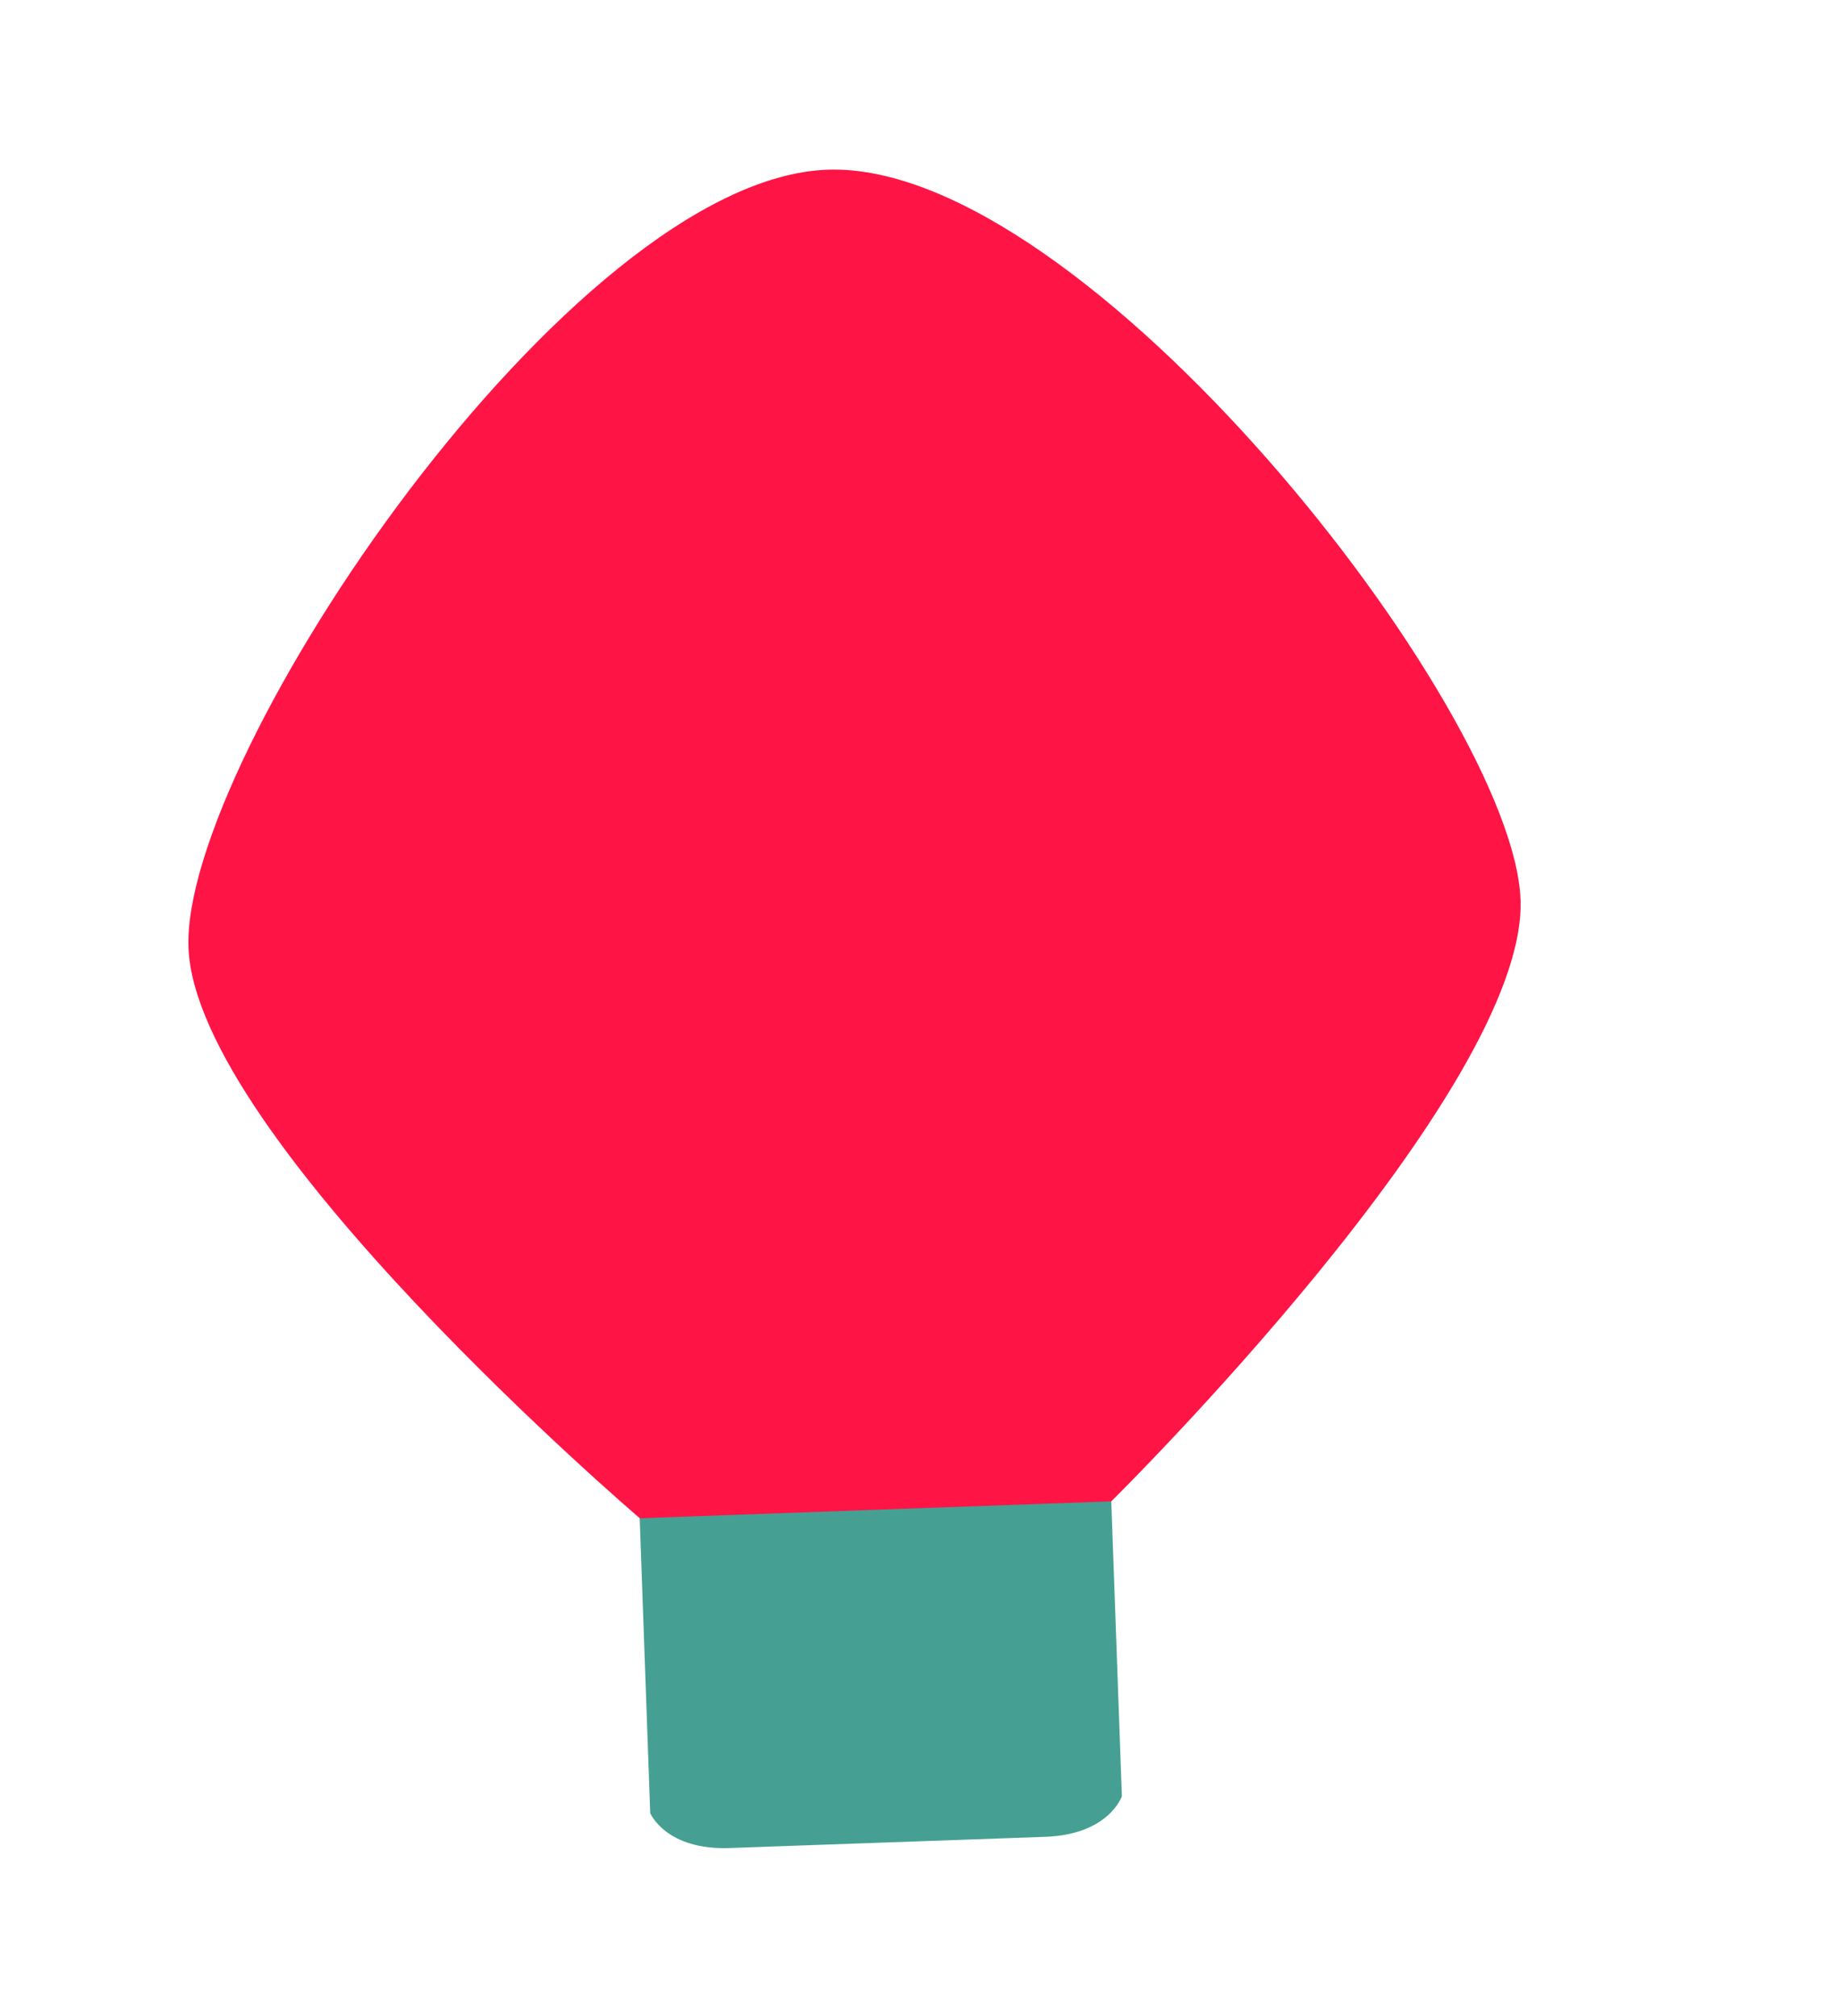
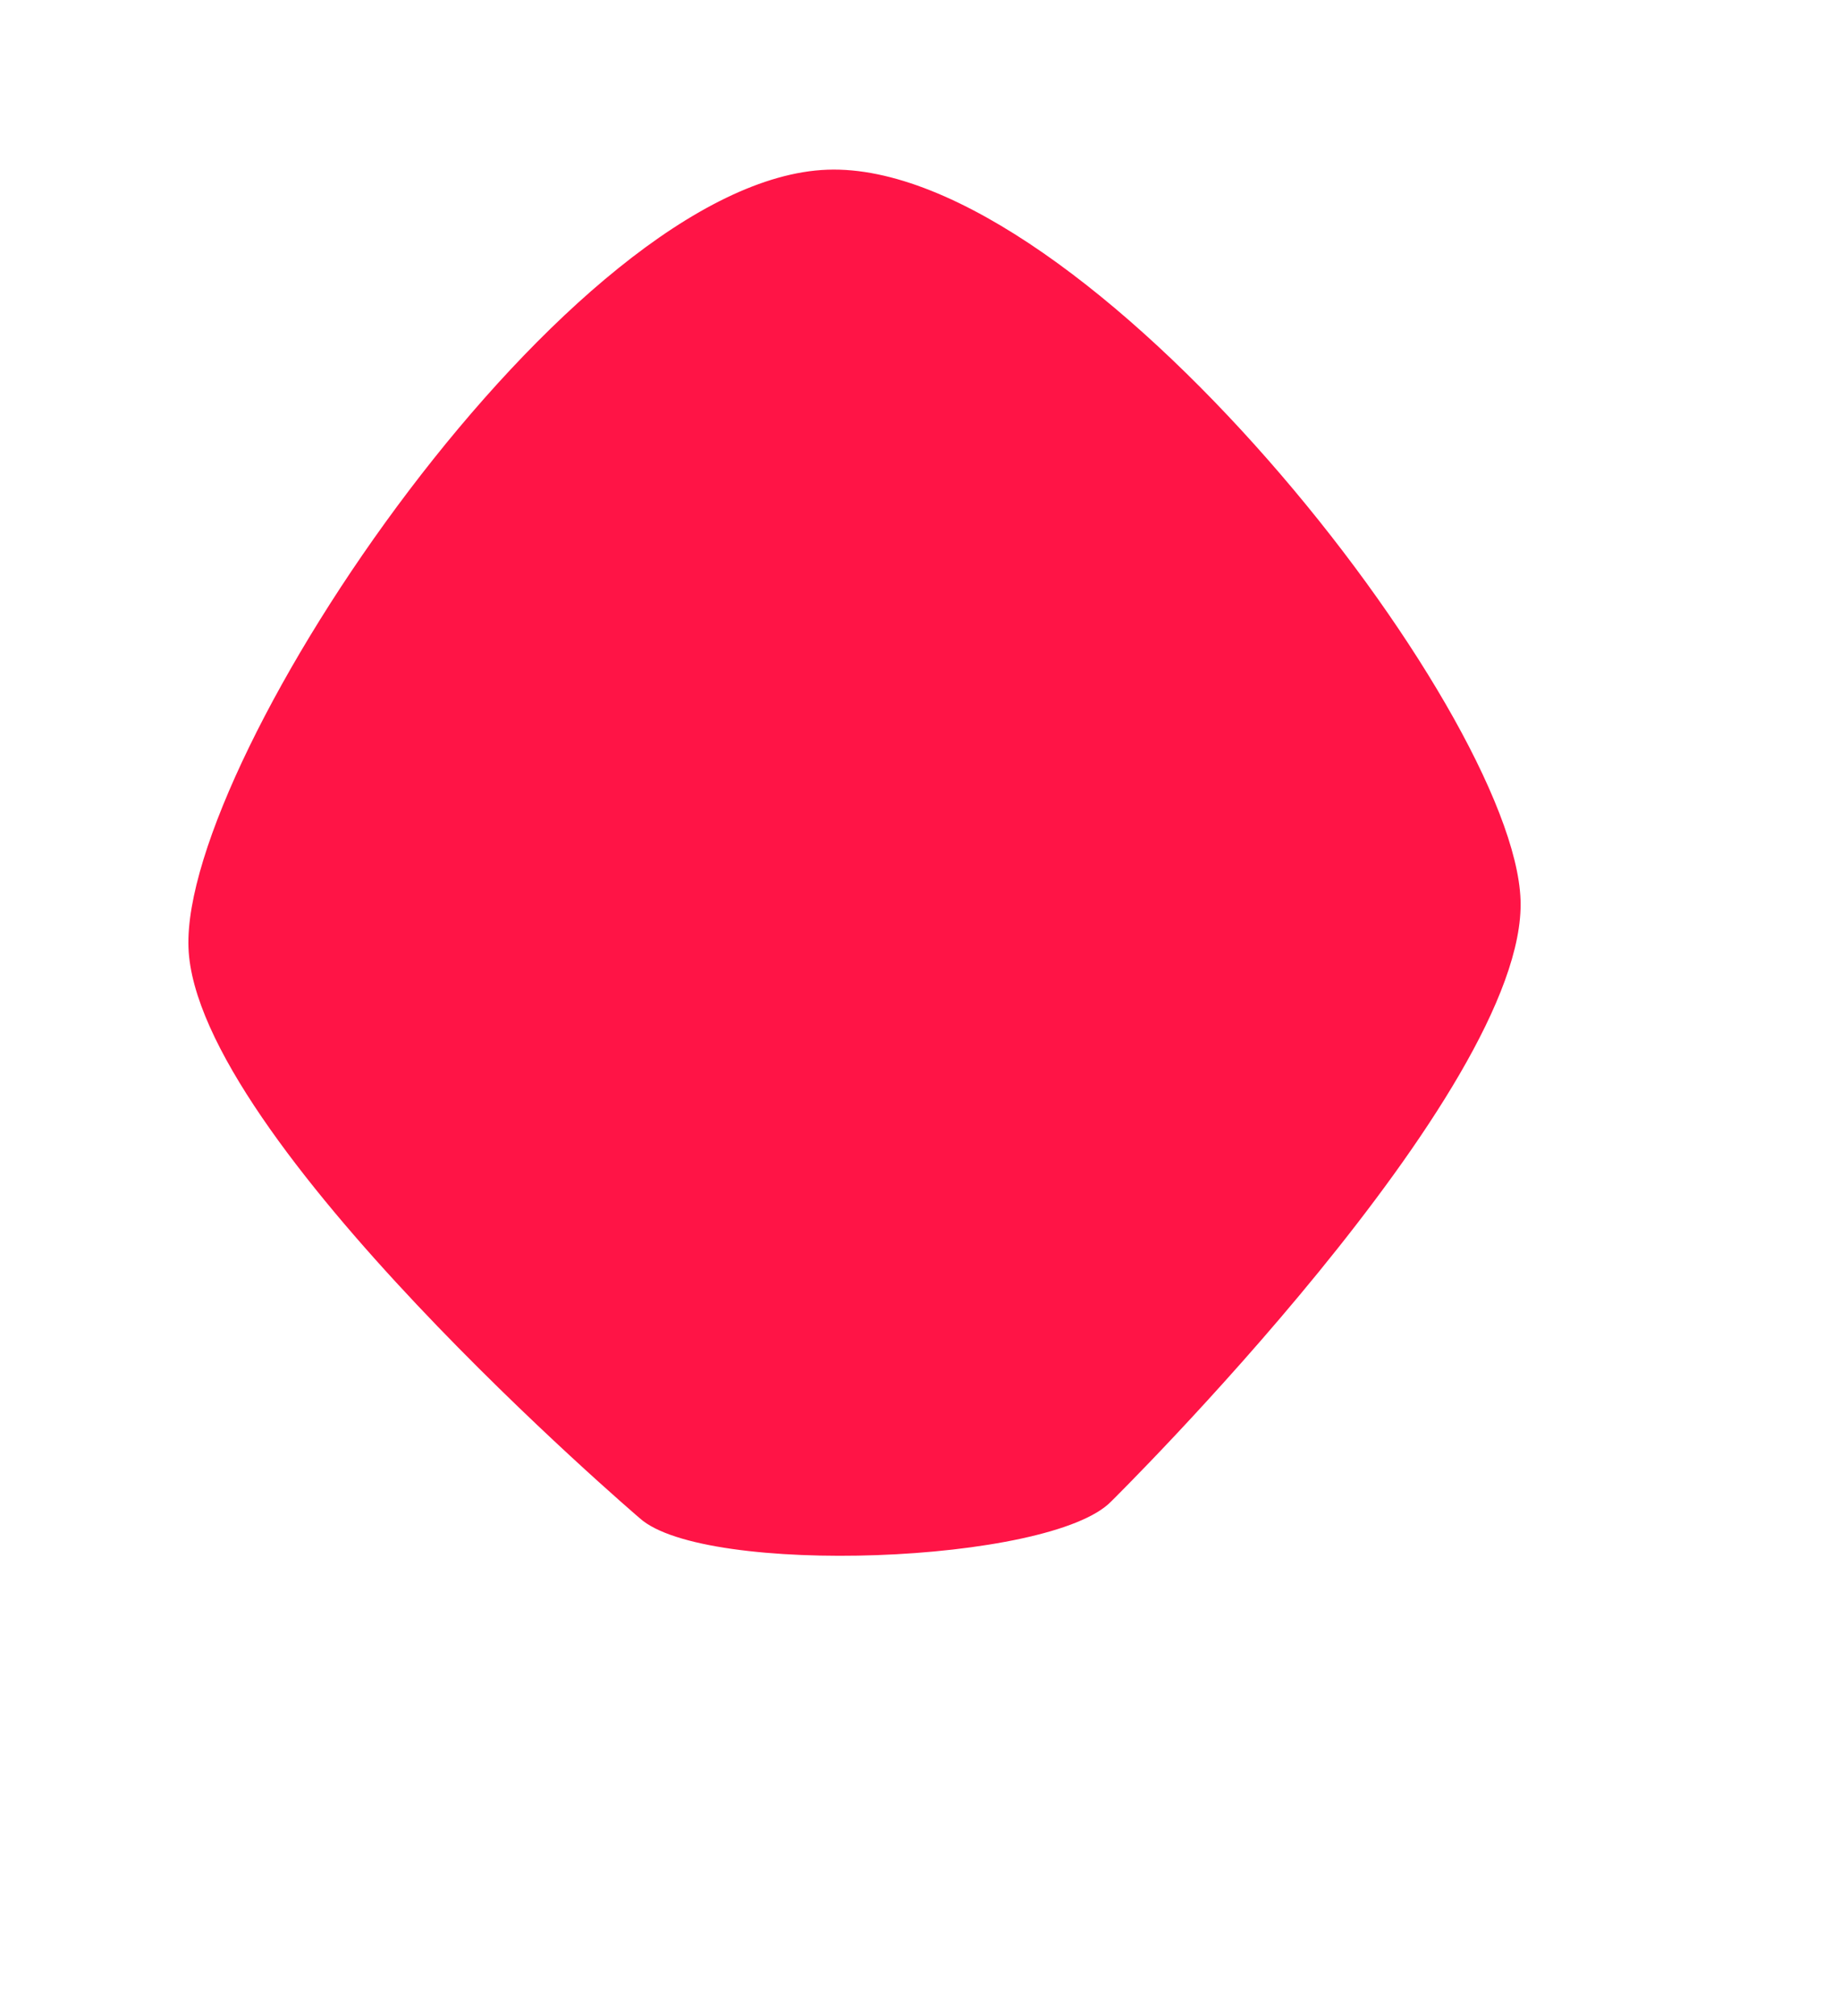
<svg xmlns="http://www.w3.org/2000/svg" width="21" height="23" viewBox="0 0 21 23" fill="none">
  <path d="M7.301 17.32C8.039 17.985 11.995 17.843 12.684 17.127C12.684 17.127 17.432 12.445 17.354 10.265C17.276 8.085 12.378 1.831 9.444 1.936C6.511 2.042 2.073 8.63 2.151 10.81C2.23 12.989 7.301 17.32 7.301 17.32Z" fill="#FF1446" />
-   <path d="M8.325 21.083C9.051 21.058 10.128 21.019 10.128 21.019C10.128 21.019 11.205 20.981 11.931 20.955C12.658 20.929 12.804 20.492 12.804 20.492L12.683 17.128L9.992 17.224L7.301 17.321L7.421 20.685C7.421 20.685 7.598 21.109 8.325 21.083Z" fill="#45A093" />
</svg>